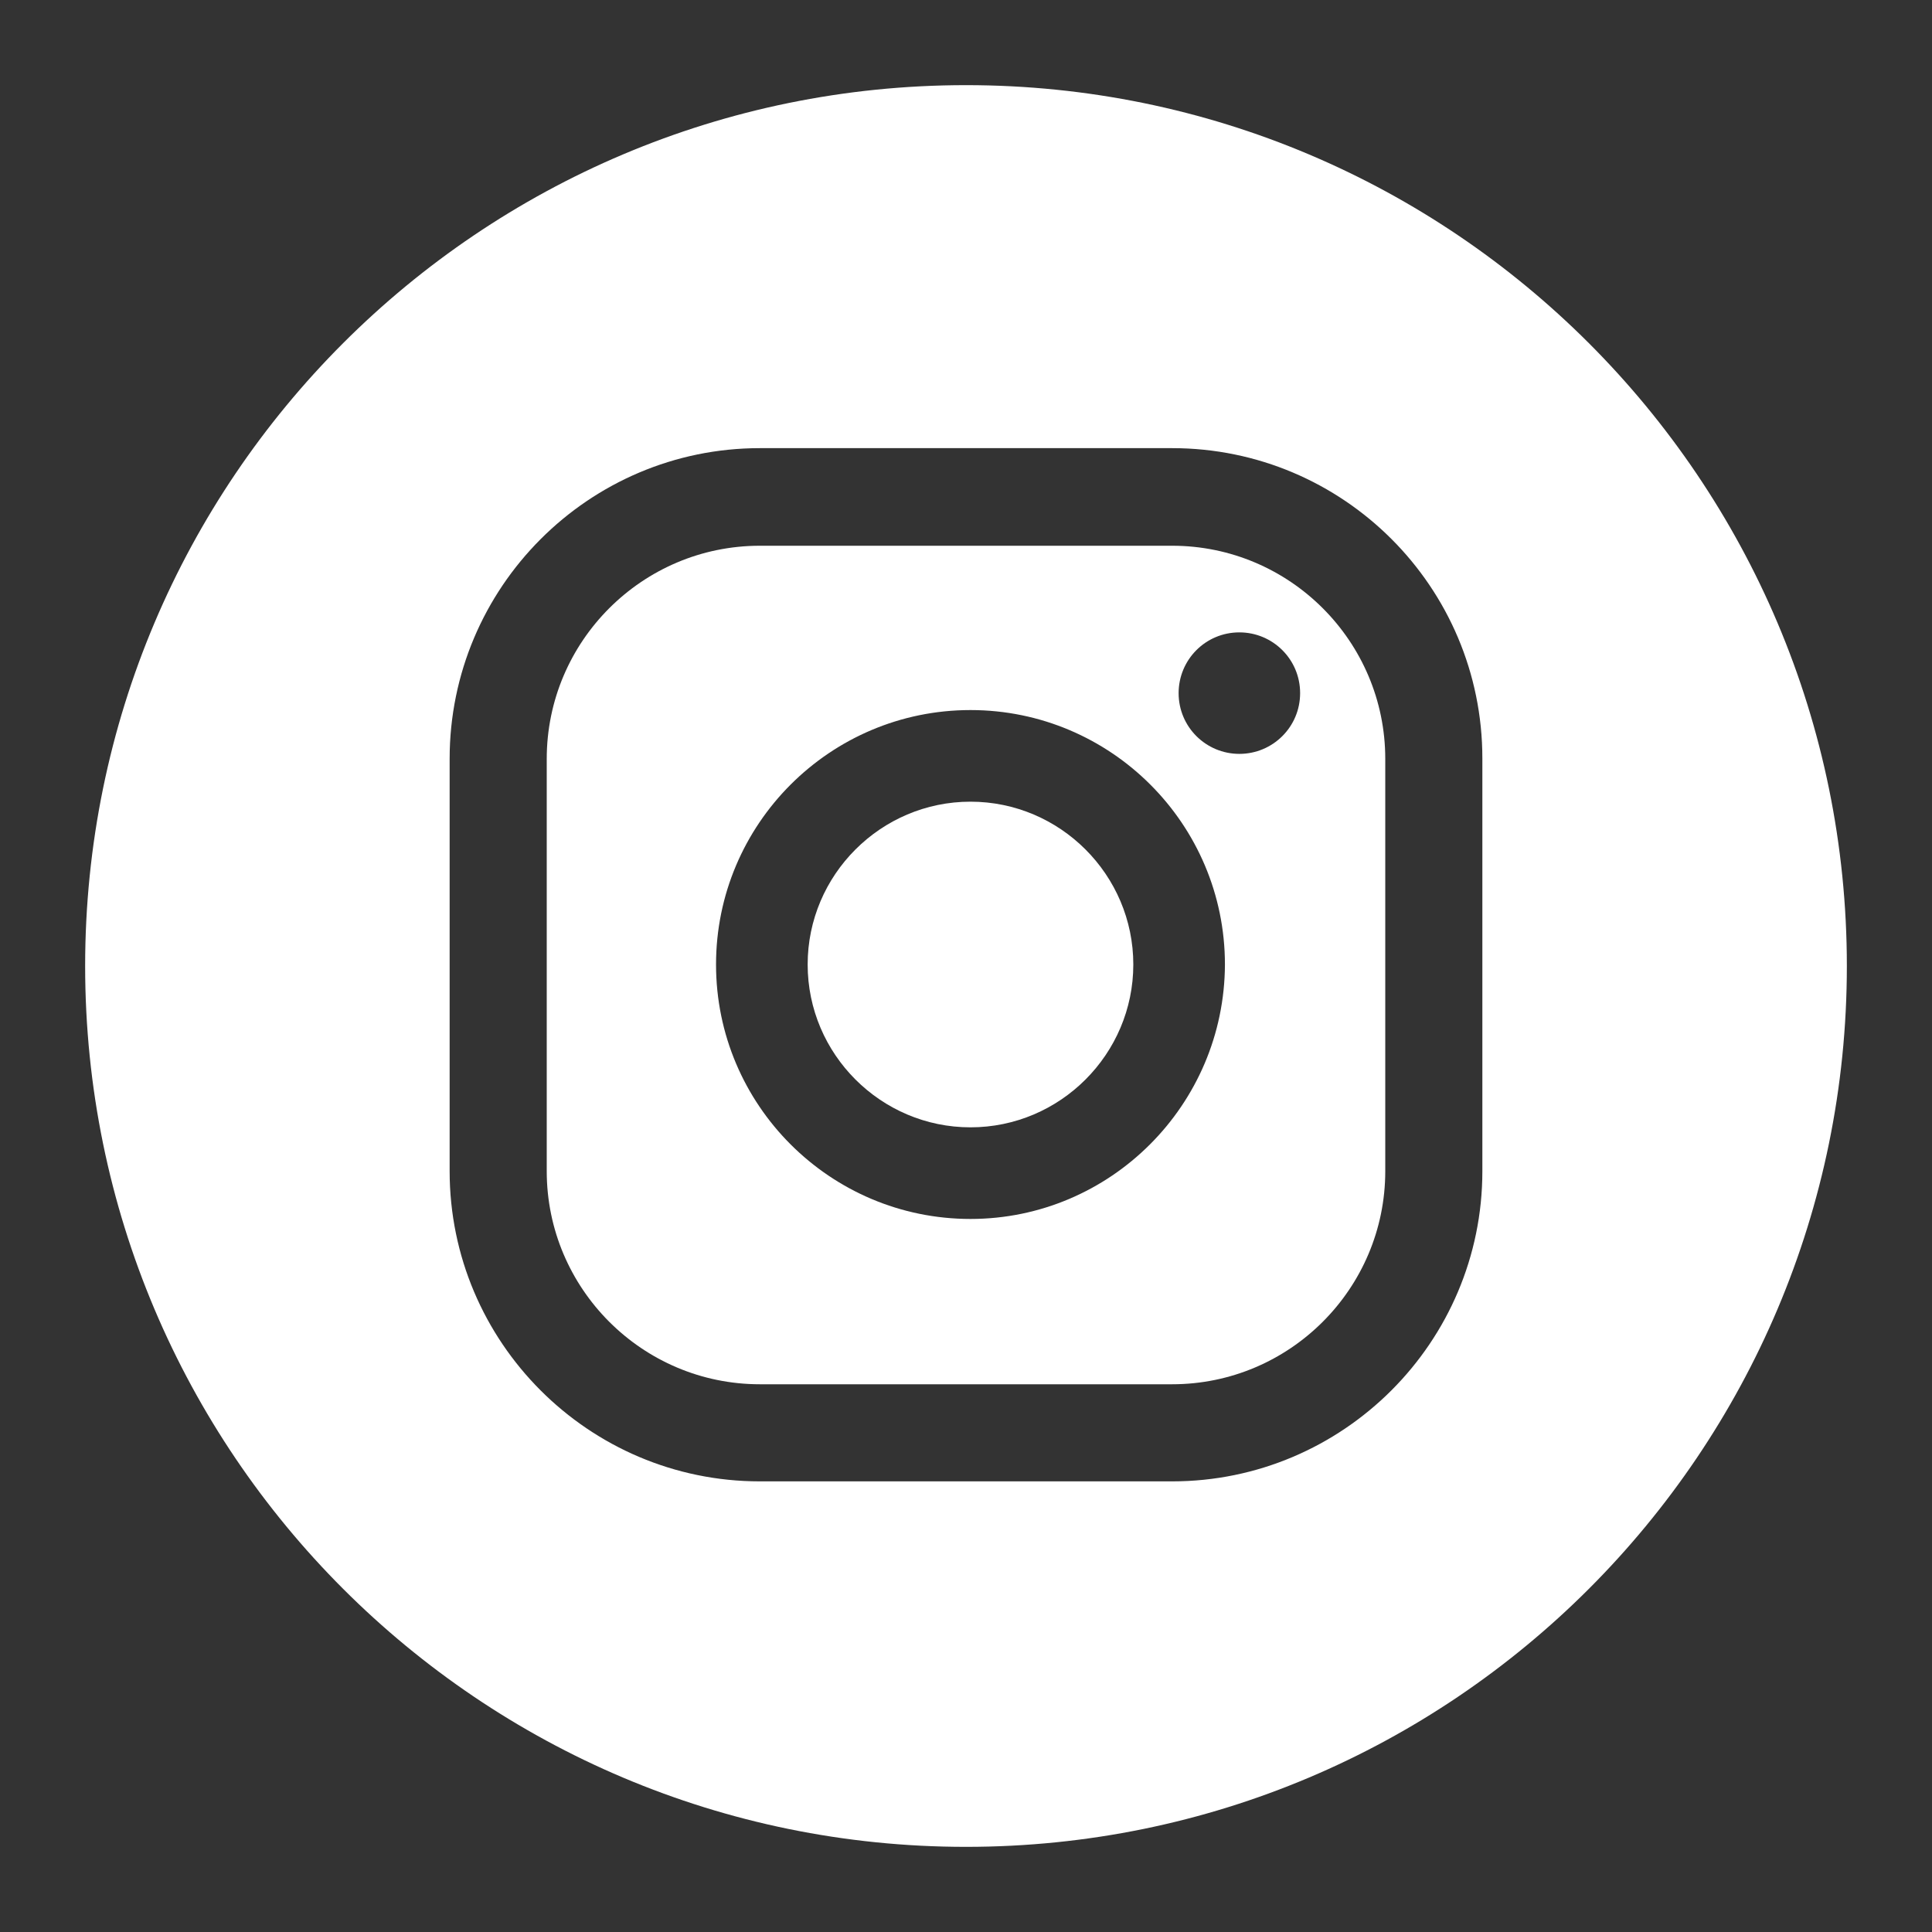
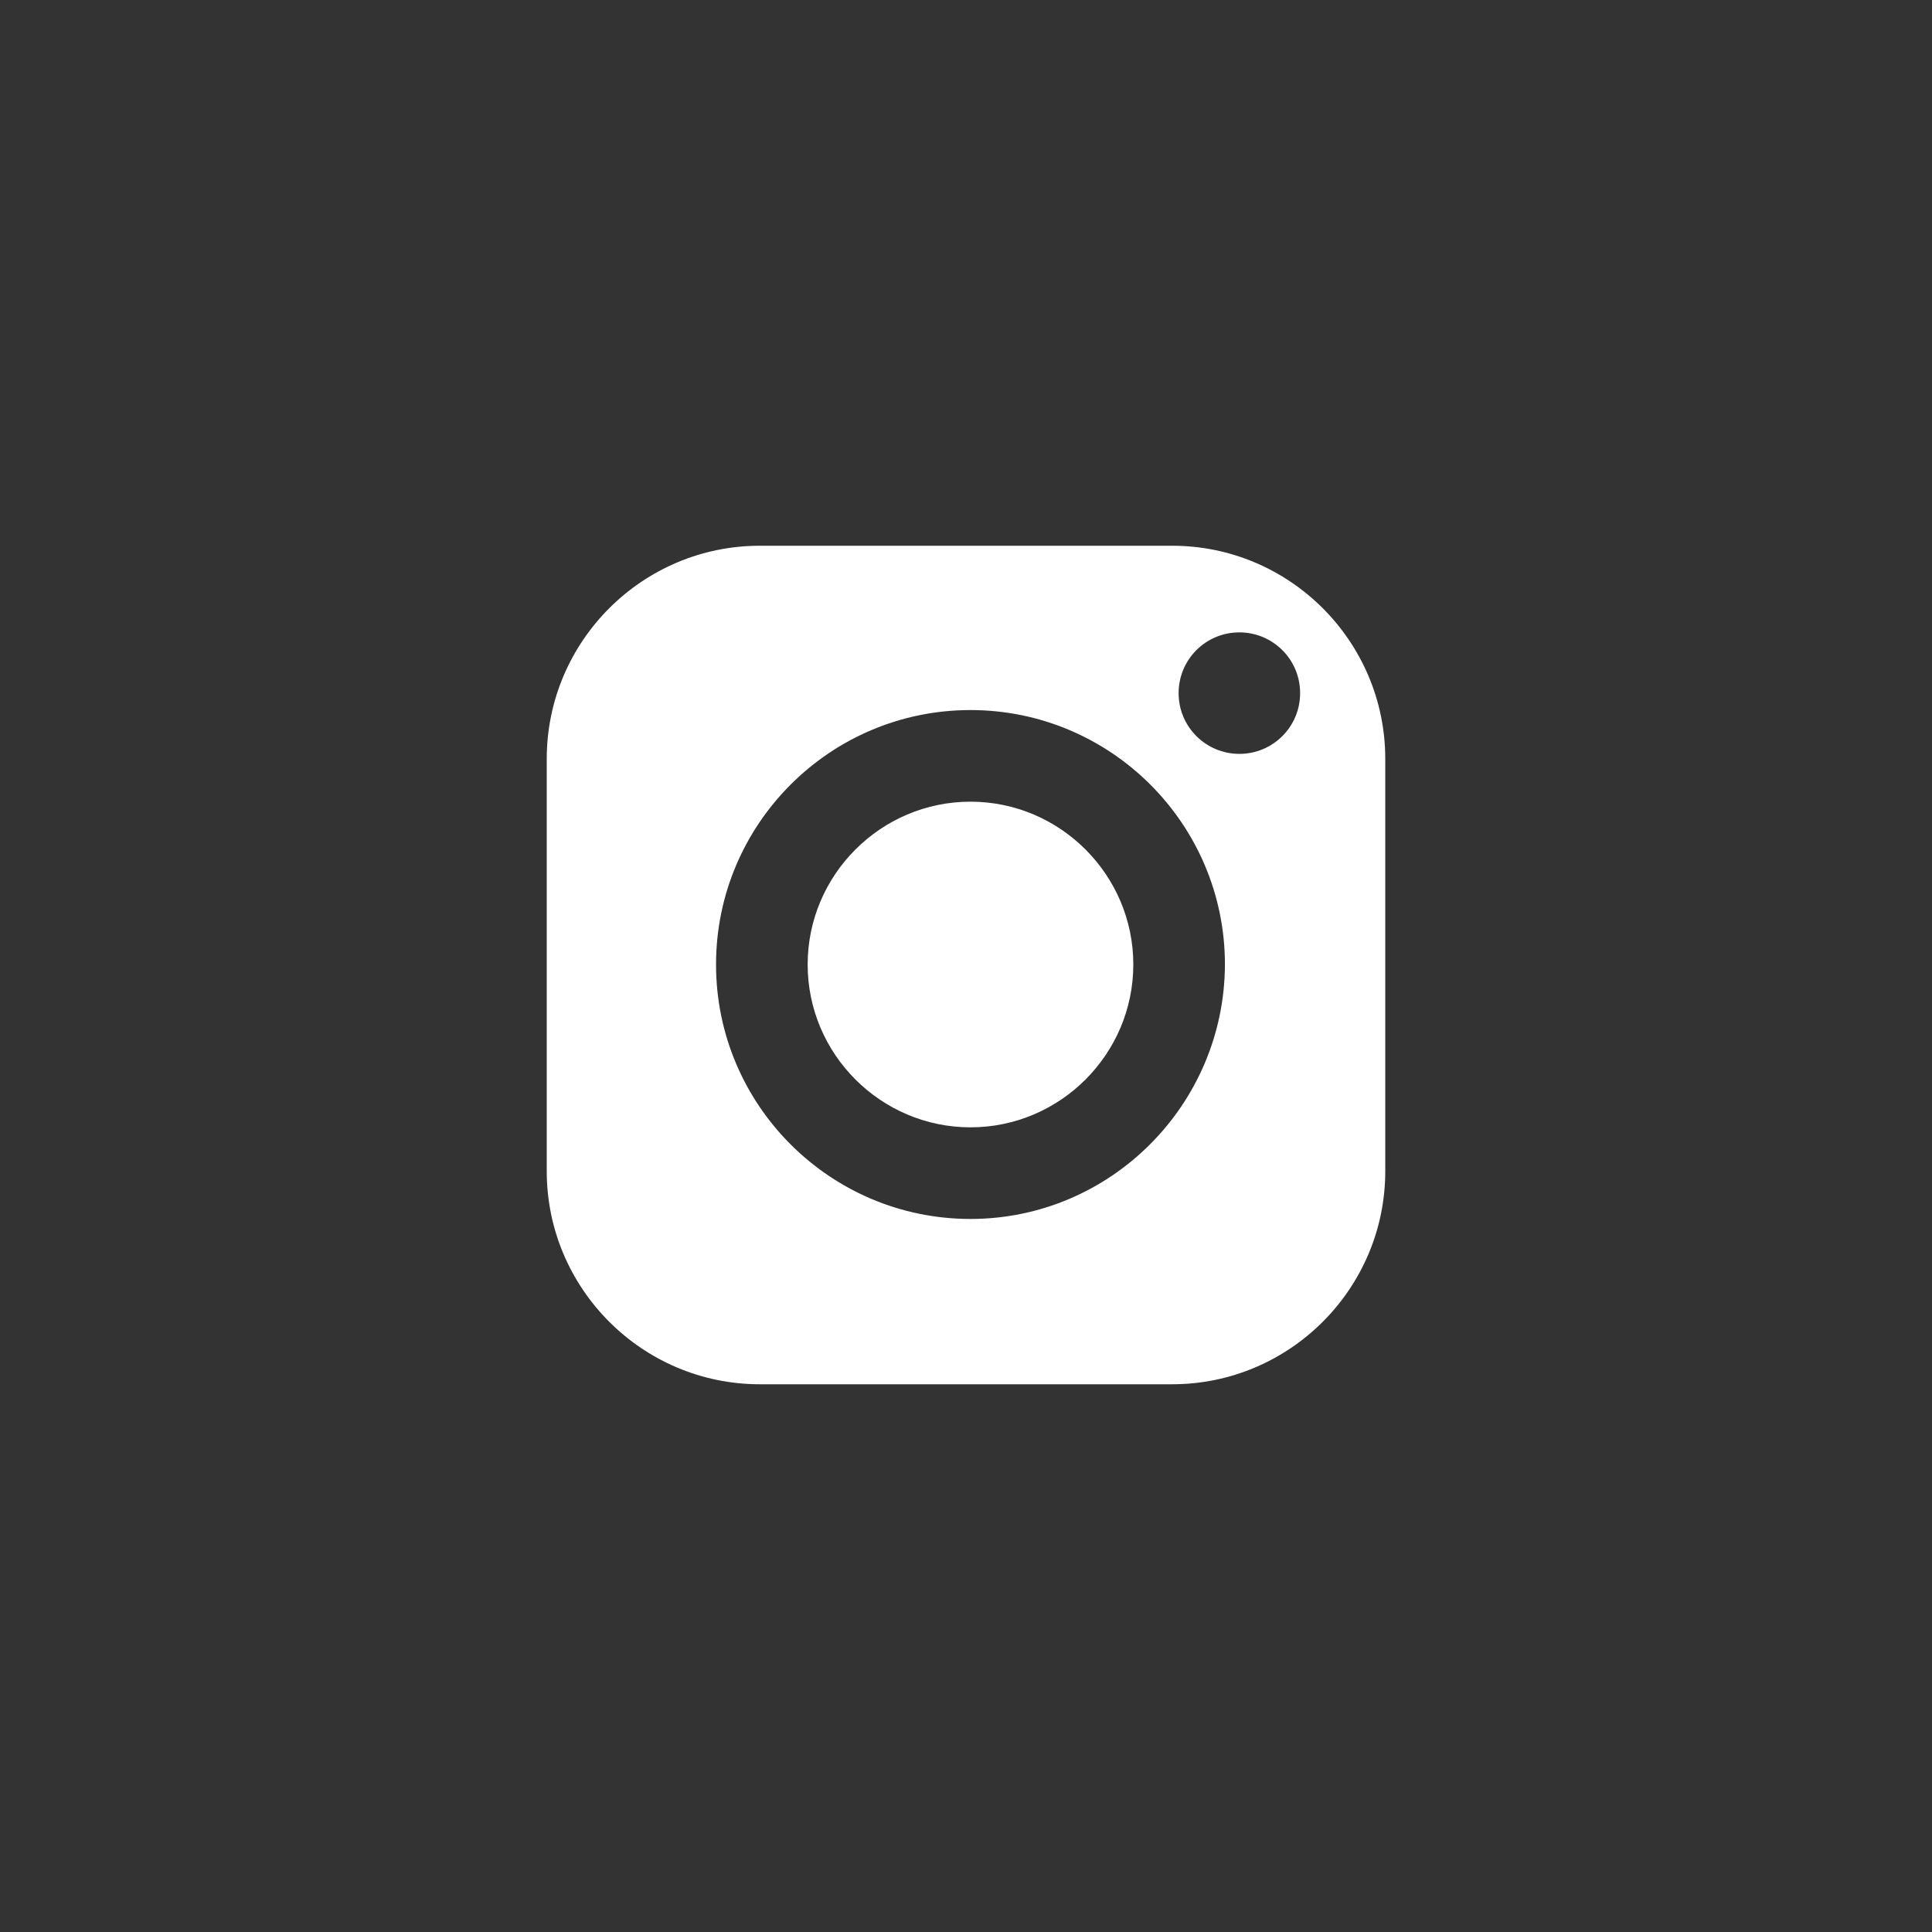
<svg xmlns="http://www.w3.org/2000/svg" x="0px" y="0px" viewBox="0 0 38.8 38.8" style="enable-background:new 0 0 38.8 38.8;" xml:space="preserve">
  <rect x="0" y="0" width="38.8" height="38.8" fill="#333333" stroke="none" />
  <style type="text/css"> .st0{fill:#FFFFFF;} .st1{fill-rule:evenodd;clip-rule:evenodd;fill:#FFFFFF;} .st2{fill-rule:evenodd;clip-rule:evenodd;} .st3{fill:#D53692;} .st4{fill:#006EF5;} .st5{fill:#FCBB45;} .st6{fill:#8F39CE;} .st7{fill:#00D95F;} .st8{fill:#FF0000;} .st9{fill:#33CCFF;} .st10{fill:url(#SVGID_1_);} .st11{fill:#337FFF;} .st12{fill-rule:evenodd;clip-rule:evenodd;fill:#EE1D52;} .st13{fill-rule:evenodd;clip-rule:evenodd;fill:#69C9D0;} .st14{fill:url(#SVGID_2_);} .st15{fill:url(#SVGID_3_);} .st16{fill:url(#SVGID_4_);} .st17{fill-rule:evenodd;clip-rule:evenodd;fill:#FF0000;} .st18{fill-rule:evenodd;clip-rule:evenodd;fill:#00D95F;} .st19{fill:none;stroke:#999999;stroke-miterlimit:10;} .st20{fill:none;stroke:#999999;stroke-width:0.5;stroke-miterlimit:10;stroke-dasharray:12;} .st21{fill:#010201;} .st22{fill-rule:evenodd;clip-rule:evenodd;fill:#010201;} .st23{fill:#FEFEFE;} .st24{fill:url(#SVGID_5_);} .st25{fill:#F39B29;} </style>
  <g id="BACKGROUND"> </g>
  <g id="ELEMENTS">
    <g>
-       <path class="st0" d="M19.49,16.1c-1.8,0-3.27,1.47-3.27,3.27c0,1.8,1.47,3.27,3.27,3.27s3.27-1.47,3.27-3.27 C22.76,17.57,21.29,16.1,19.49,16.1z" />
-       <path class="st0" d="M19.4,1.71C9.63,1.71,1.71,9.63,1.71,19.4c0,9.77,7.92,17.69,17.69,17.69c9.77,0,17.69-7.92,17.69-17.69 C37.09,9.63,29.17,1.71,19.4,1.71z M29.77,23.52c0,3.44-2.8,6.23-6.23,6.23h-8.28c-3.44,0-6.23-2.8-6.23-6.23v-8.28 C9.03,11.8,11.82,9,15.26,9h8.28c3.44,0,6.23,2.79,6.23,6.23V23.52z" />
+       <path class="st0" d="M19.49,16.1c-1.8,0-3.27,1.47-3.27,3.27c0,1.8,1.47,3.27,3.27,3.27s3.27-1.47,3.27-3.27 C22.76,17.57,21.29,16.1,19.49,16.1" />
      <path class="st0" d="M23.54,10.96h-8.28c-2.36,0-4.28,1.92-4.28,4.28v8.28c0,2.36,1.92,4.28,4.28,4.28h8.28 c2.36,0,4.28-1.92,4.28-4.28v-8.28C27.82,12.88,25.9,10.96,23.54,10.96z M19.49,24.48c-2.82,0-5.11-2.29-5.11-5.11 c0-2.82,2.29-5.11,5.11-5.11c2.82,0,5.11,2.29,5.11,5.11C24.59,22.19,22.3,24.48,19.49,24.48z M24.89,15.14 c-0.67,0-1.22-0.54-1.22-1.22c0-0.67,0.54-1.22,1.22-1.22c0.67,0,1.22,0.54,1.22,1.22C26.11,14.6,25.56,15.14,24.89,15.14z" />
    </g>
  </g>
  <g id="TEXT"> </g>
</svg>